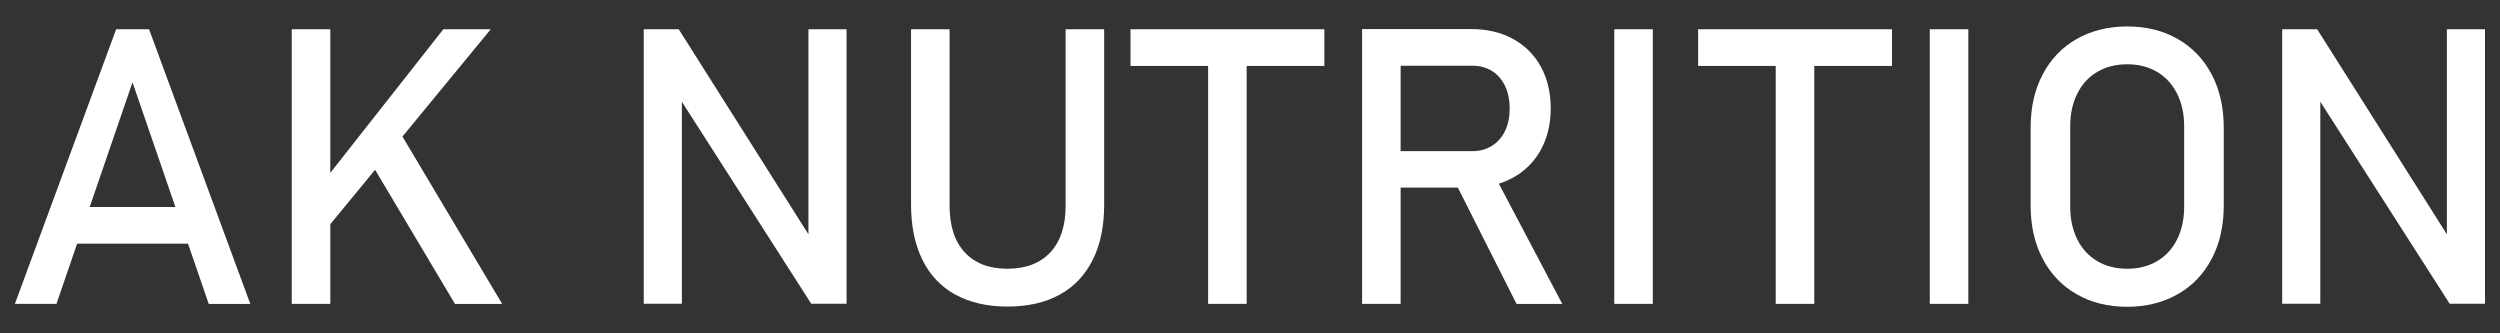
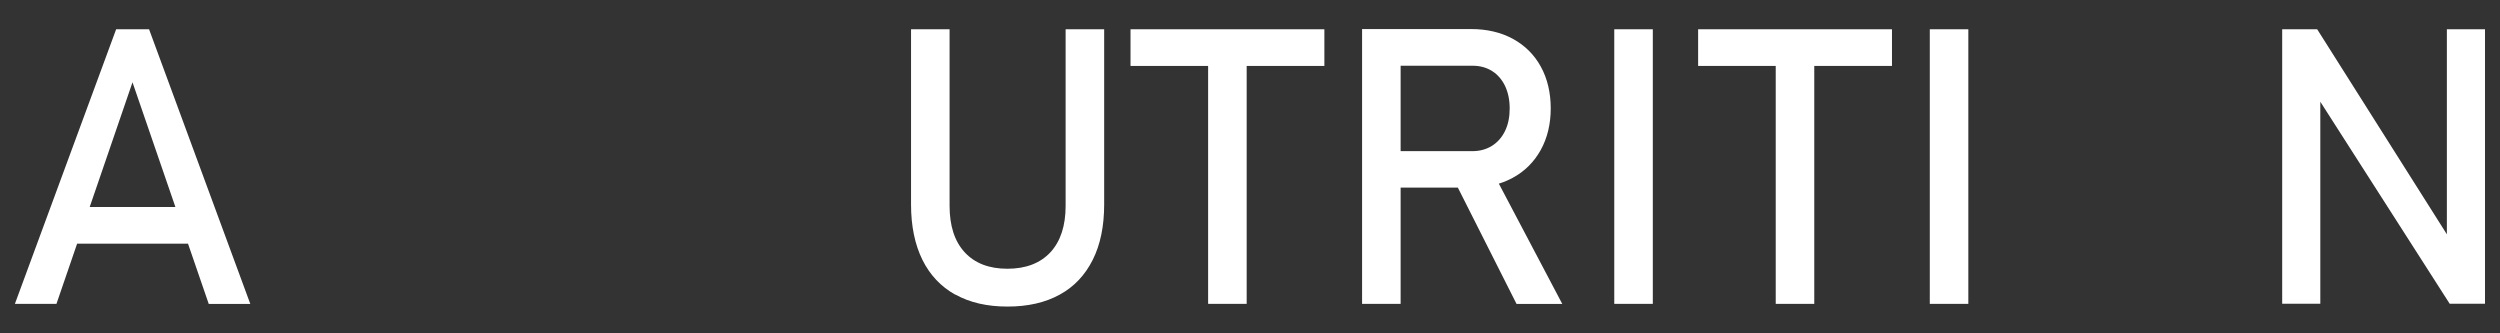
<svg xmlns="http://www.w3.org/2000/svg" id="Calque_3" data-name="Calque 3" viewBox="0 0 240 31.98">
  <rect x="0" y="0" width="240" height="31.98" fill="#333333" stroke="none" />
  <defs>
    <style>
      .cls-1 {
        fill: #fff;
      }
    </style>
  </defs>
  <path class="cls-1" d="M11.15,2.81h3.16l9.72,26.37h-3.99L12.72,7.9,5.42,29.17H1.43L11.15,2.81ZM5.9,19.87h13.87v3.52H5.9v-3.52Z" />
-   <path class="cls-1" d="M28.01,2.81h3.7V29.17h-3.7V2.81Zm2.9,14.8L42.56,2.81h4.55L30.37,23.15l.54-5.55Zm4.39-2.5l2.92-2.7,9.99,16.77h-4.53l-8.38-14.07Z" />
-   <path class="cls-1" d="M61.81,2.81h3.35l12.89,20.38-.44,.47V2.81h3.66V29.16h-3.39l-12.86-20.08,.44-.47V29.16h-3.66V2.81Z" />
  <path class="cls-1" d="M91.71,28.29c-1.38-.77-2.44-1.89-3.16-3.35s-1.09-3.24-1.09-5.3V2.81h3.7V19.76c0,1.92,.48,3.41,1.45,4.46,.97,1.05,2.33,1.58,4.1,1.58s3.15-.53,4.13-1.58c.97-1.05,1.46-2.54,1.46-4.46V2.81h3.7V19.63c0,2.07-.36,3.84-1.09,5.3s-1.78,2.59-3.17,3.35c-1.39,.77-3.06,1.15-5.02,1.15s-3.61-.38-5-1.15Z" />
  <path class="cls-1" d="M108.53,2.81h18.61v3.52h-18.61V2.81Zm7.45,2.16h3.7V29.17h-3.7V4.96Z" />
  <path class="cls-1" d="M130.76,2.79h3.7V29.17h-3.7V2.79Zm1.61,11.72h8.99c.7,0,1.32-.17,1.87-.51,.54-.34,.96-.82,1.26-1.44,.3-.62,.44-1.34,.44-2.15s-.15-1.53-.44-2.15c-.3-.62-.71-1.1-1.25-1.44-.54-.34-1.16-.51-1.88-.51h-8.99V2.79h8.85c1.52,0,2.86,.31,4.02,.94,1.15,.63,2.05,1.52,2.68,2.67,.63,1.15,.95,2.49,.95,4s-.32,2.84-.96,4c-.64,1.15-1.54,2.05-2.69,2.67-1.15,.63-2.49,.94-4,.94h-8.85v-3.52Zm7.18,2.7l3.68-.83,6.75,12.8h-4.39l-6.04-11.97Z" />
  <path class="cls-1" d="M158.67,29.17h-3.7V2.81h3.7V29.17Z" />
  <path class="cls-1" d="M163.02,2.81h18.61v3.52h-18.61V2.81Zm7.45,2.16h3.7V29.17h-3.7V4.96Z" />
  <path class="cls-1" d="M188.96,29.17h-3.7V2.81h3.7V29.17Z" />
-   <path class="cls-1" d="M199.35,28.24c-1.4-.8-2.49-1.94-3.26-3.41-.77-1.47-1.15-3.17-1.15-5.1v-7.47c0-1.93,.38-3.64,1.15-5.1,.77-1.47,1.85-2.61,3.26-3.41,1.4-.8,3.02-1.21,4.86-1.21s3.46,.4,4.86,1.21c1.4,.8,2.49,1.94,3.26,3.41,.77,1.47,1.15,3.17,1.15,5.1v7.47c0,1.93-.38,3.64-1.15,5.1-.77,1.47-1.85,2.61-3.26,3.41-1.4,.8-3.02,1.21-4.86,1.21s-3.46-.4-4.86-1.21Zm7.73-3.17c.83-.49,1.47-1.18,1.92-2.09,.45-.9,.68-1.94,.68-3.13v-7.73c0-1.18-.23-2.23-.68-3.13-.45-.9-1.09-1.6-1.92-2.09-.83-.49-1.79-.73-2.87-.73s-2.05,.24-2.87,.73c-.83,.49-1.47,1.18-1.92,2.09-.45,.9-.68,1.94-.68,3.13v7.73c0,1.18,.23,2.23,.68,3.13,.45,.9,1.09,1.6,1.92,2.09,.83,.49,1.79,.73,2.87,.73s2.05-.24,2.87-.73Z" />
  <path class="cls-1" d="M219.1,2.81h3.35l12.89,20.38-.44,.47V2.81h3.66V29.16h-3.39l-12.86-20.08,.44-.47V29.16h-3.66V2.81Z" />
</svg>